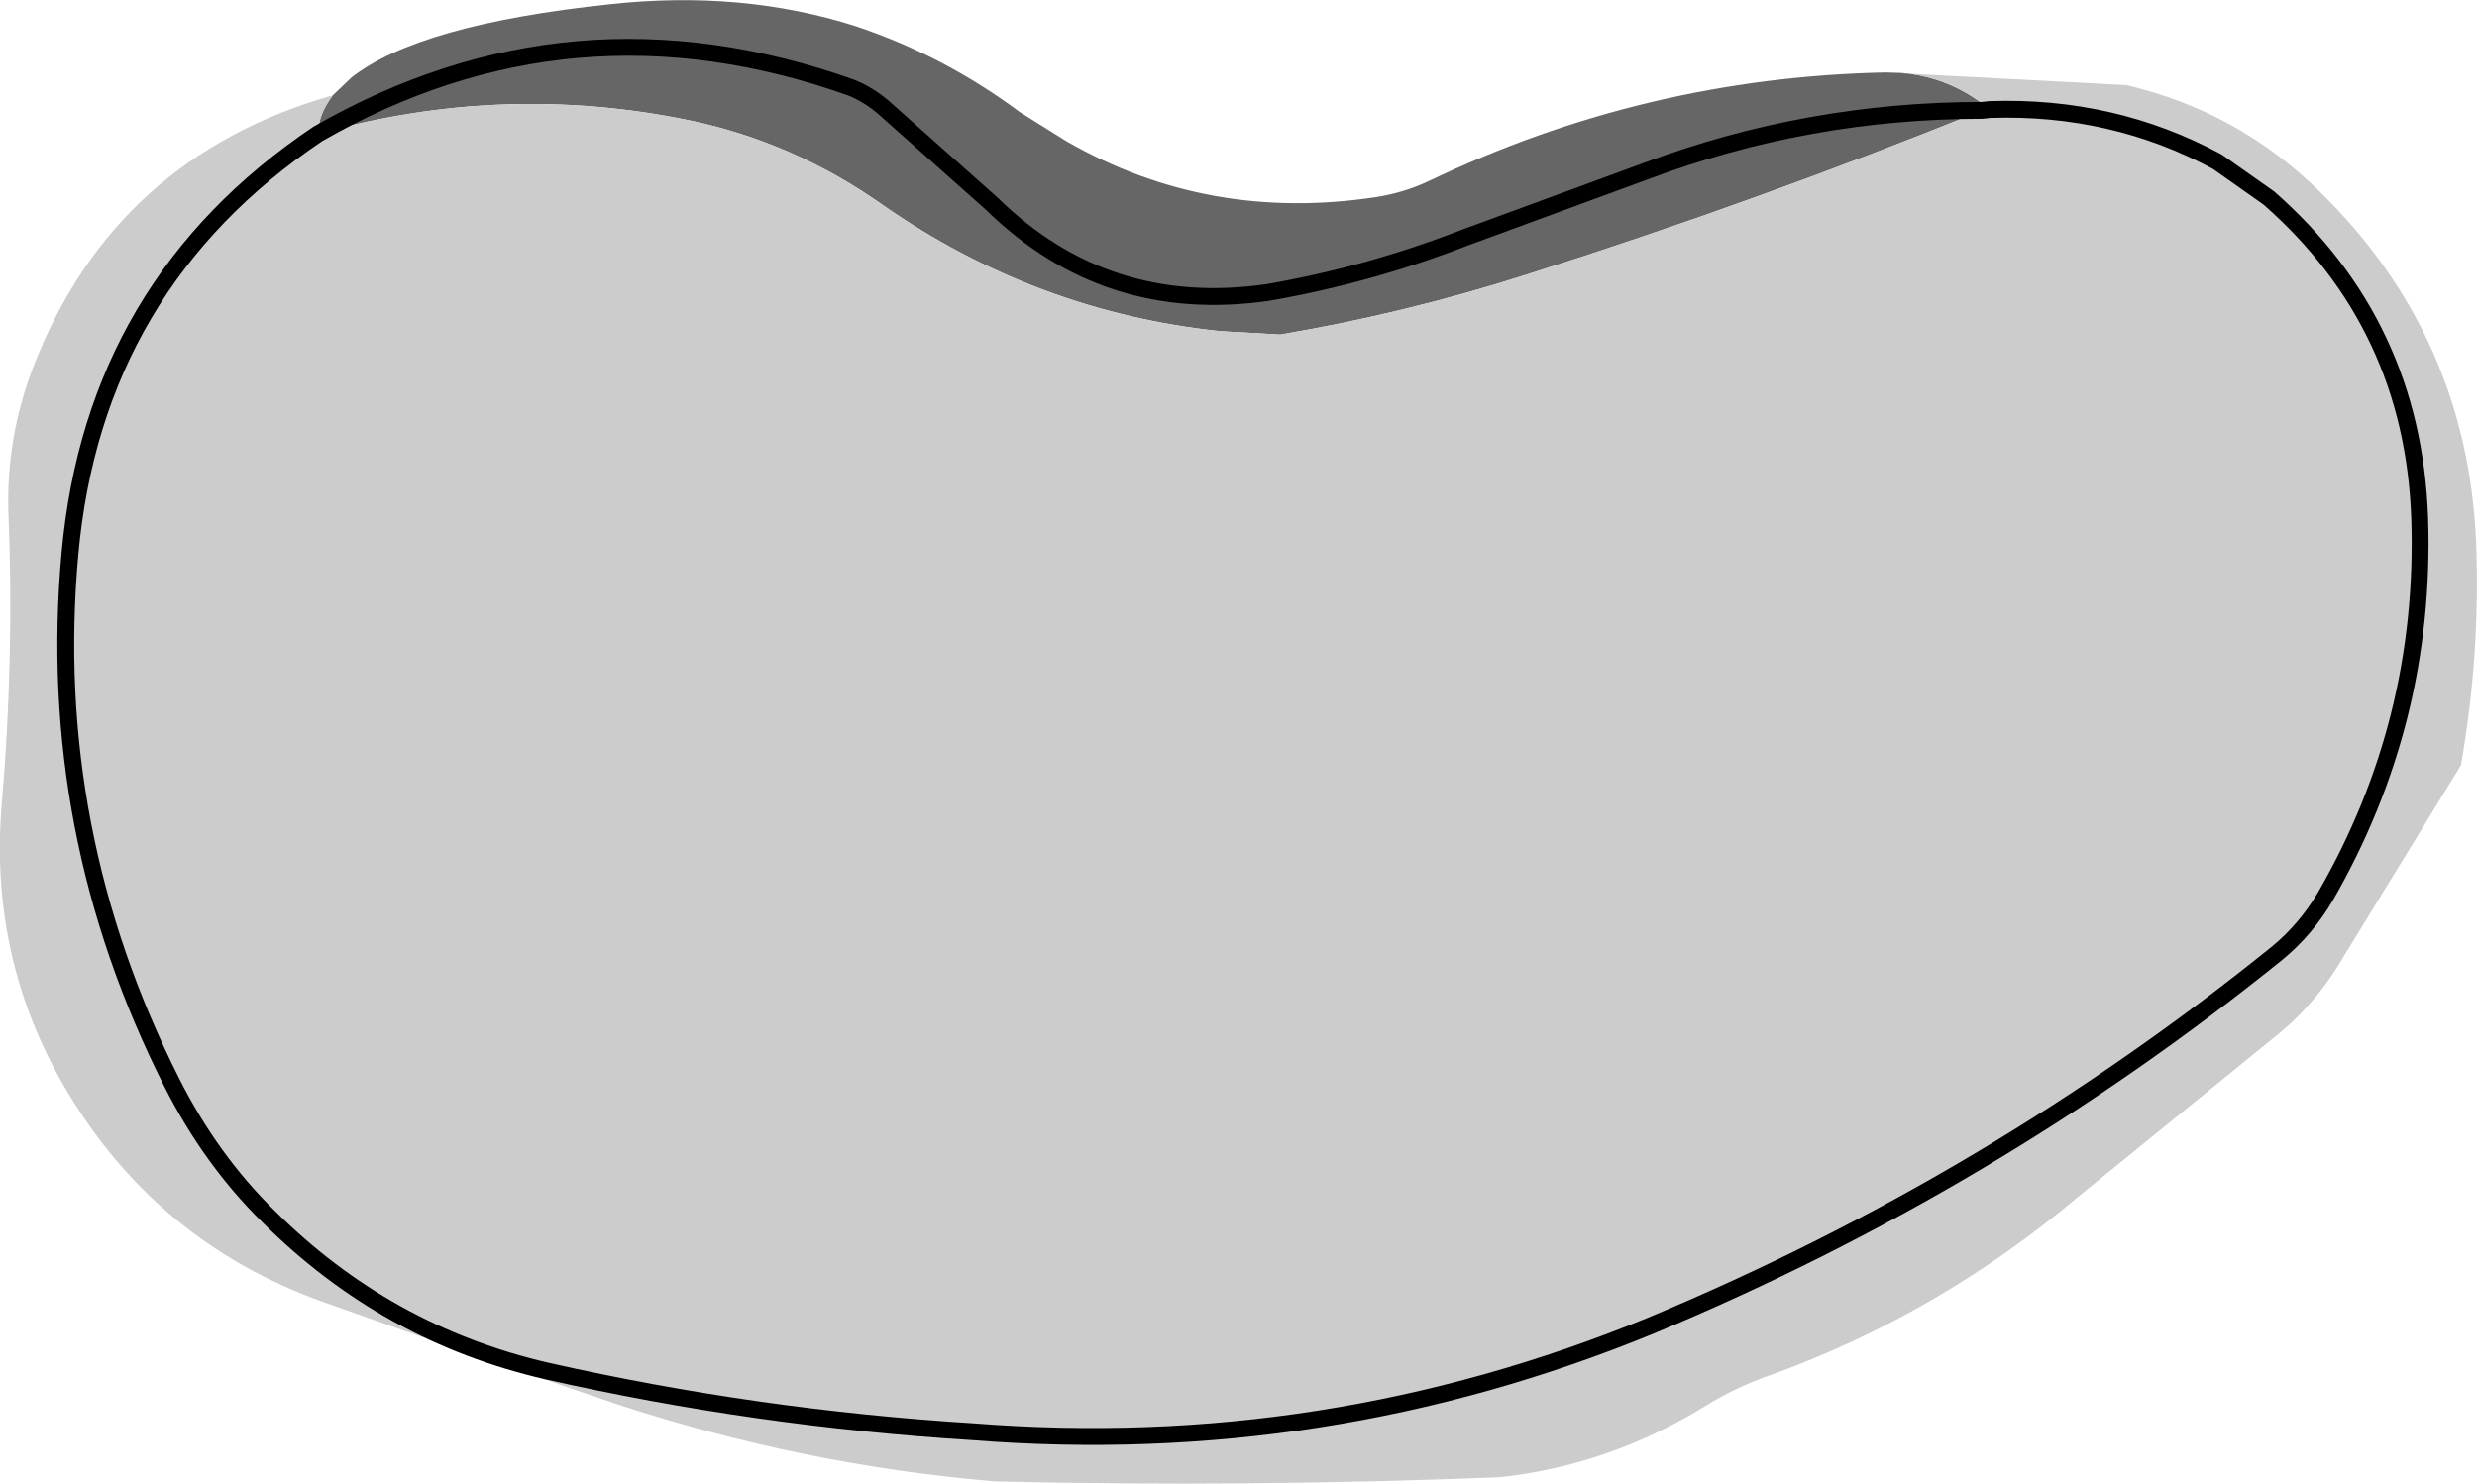
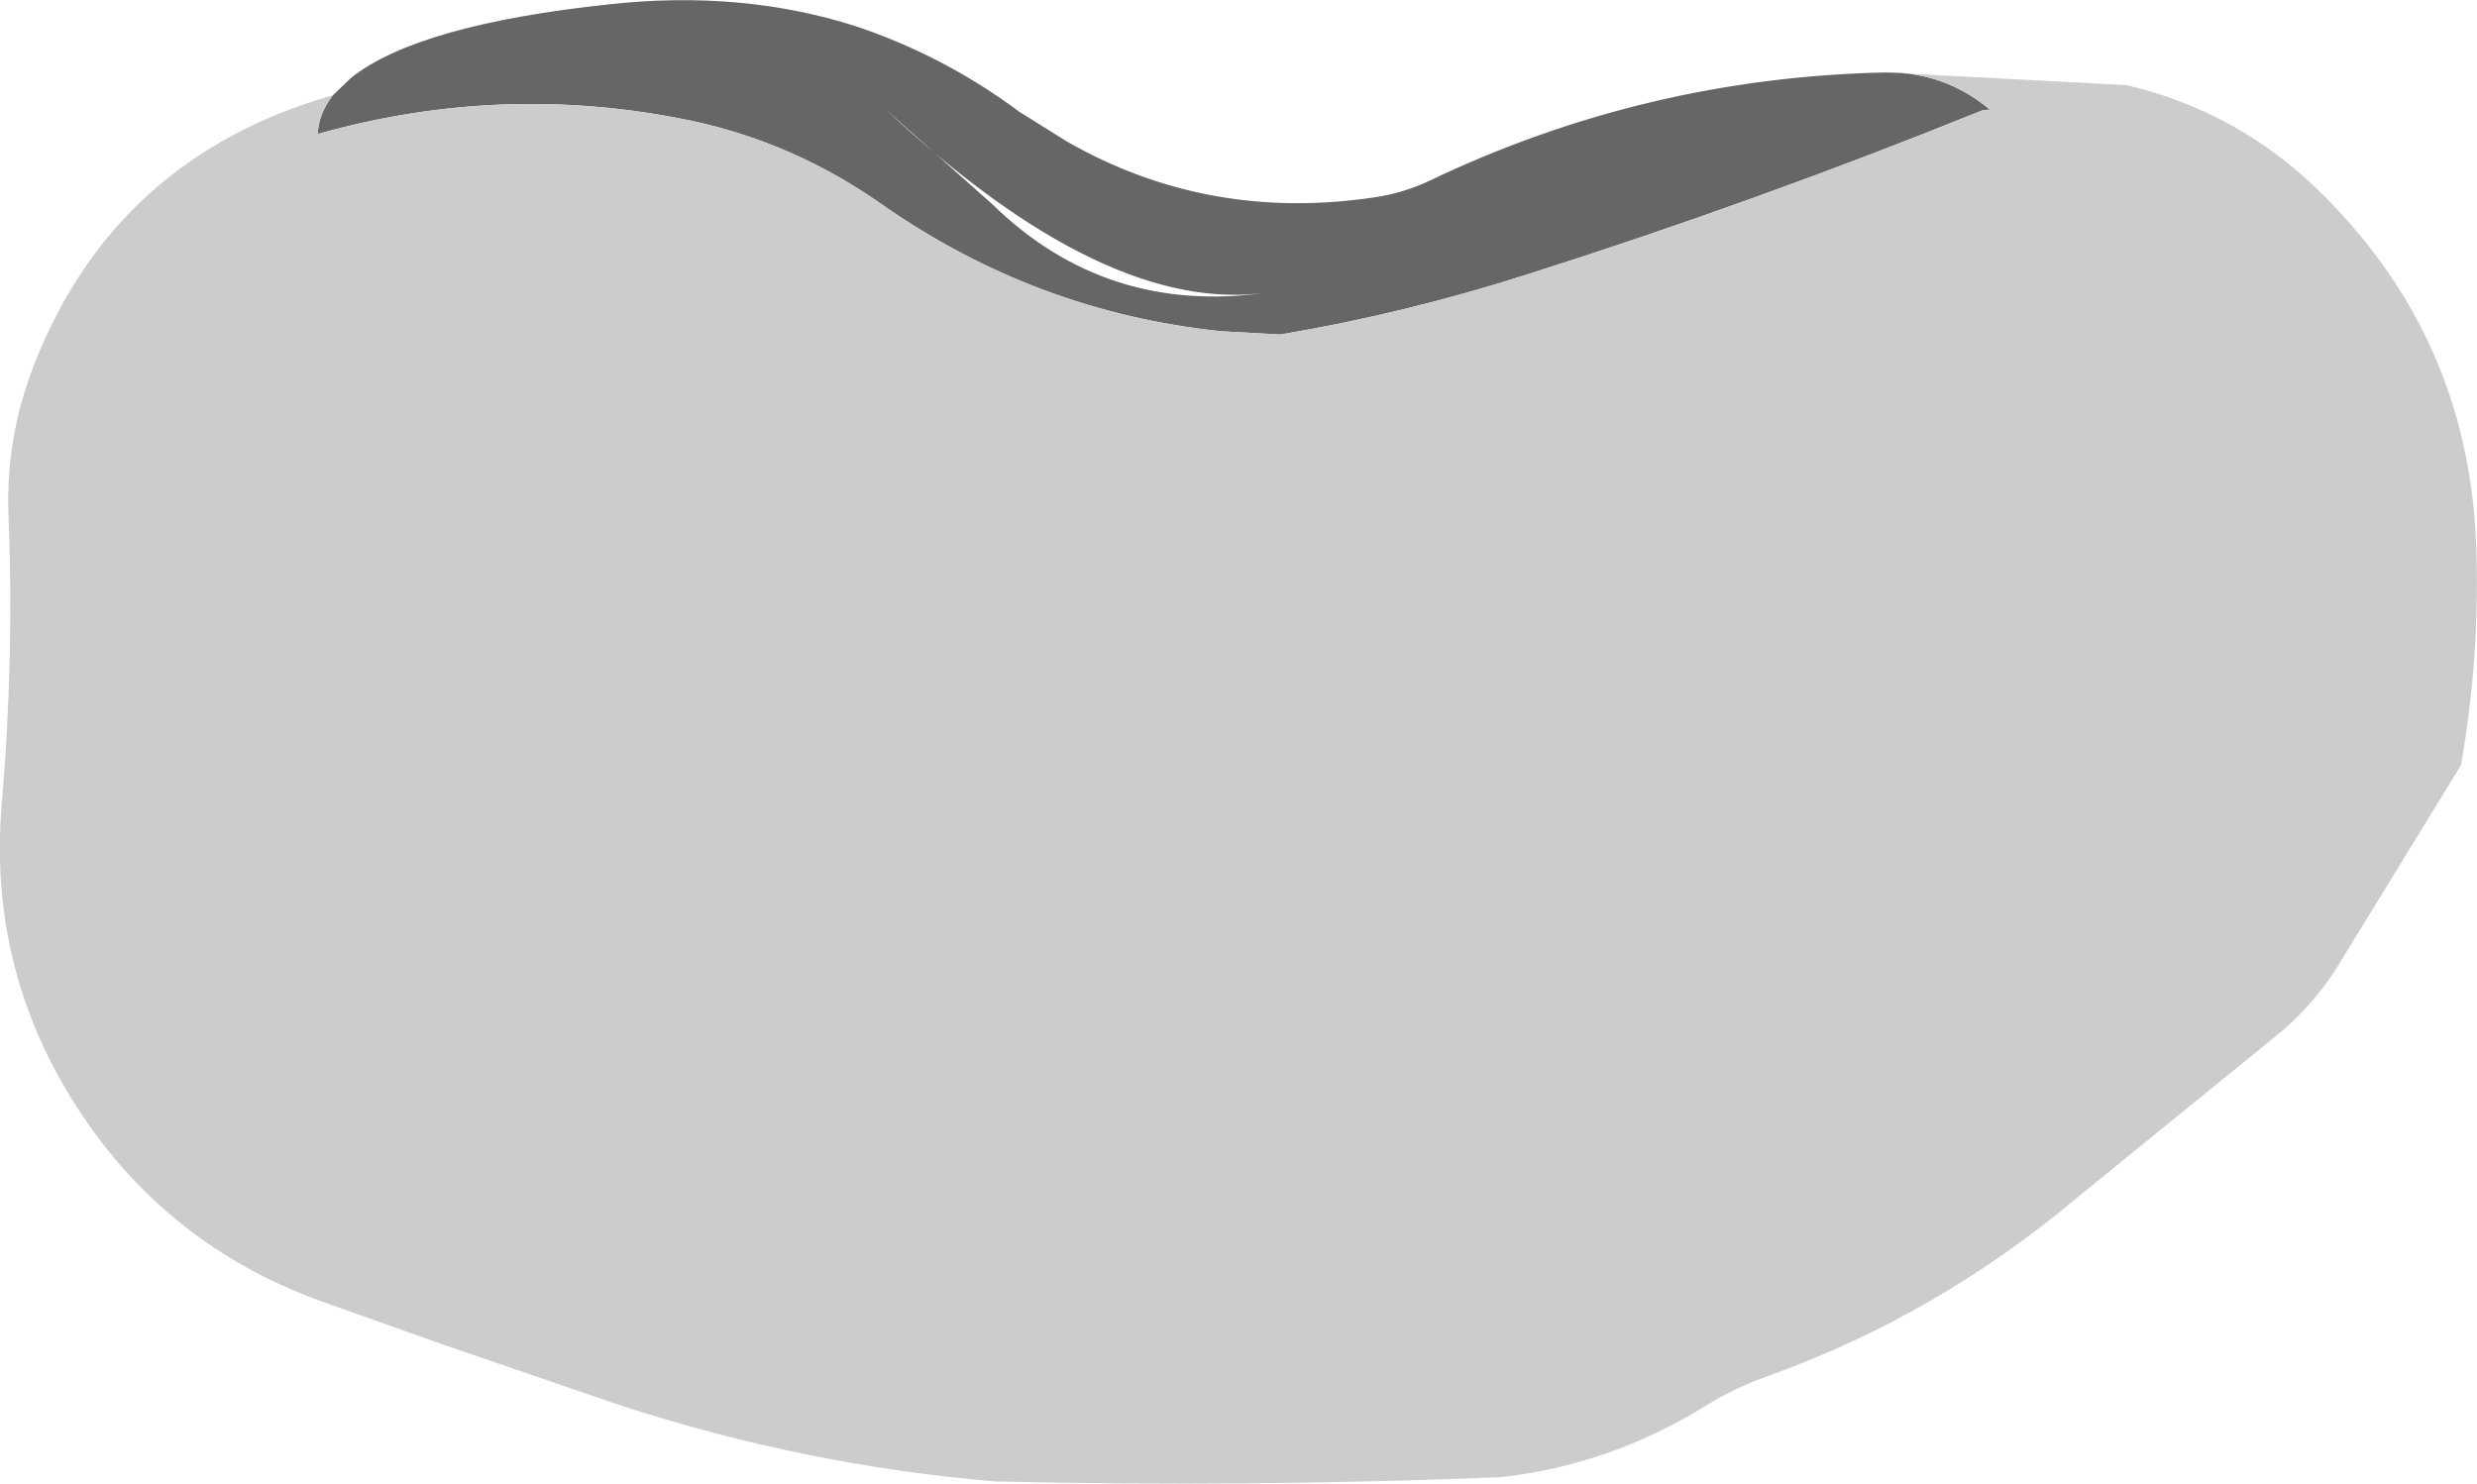
<svg xmlns="http://www.w3.org/2000/svg" height="88.05px" width="146.95px">
  <g transform="matrix(1.0, 0.0, 0.0, 1.0, 73.5, 44.05)">
-     <path d="M44.1 -37.5 Q30.75 -32.1 17.05 -27.75 9.85 -25.45 2.45 -24.2 L-1.1 -24.4 Q-12.05 -25.55 -21.15 -31.9 -26.4 -35.6 -32.55 -36.9 -43.65 -39.2 -54.65 -36.1 -39.6 -44.75 -23.0 -38.85 -21.9 -38.4 -21.0 -37.6 L-14.65 -31.95 Q-7.85 -25.3 1.75 -26.7 7.75 -27.75 13.4 -29.95 L24.15 -33.9 Q33.75 -37.5 44.1 -37.5 33.75 -37.5 24.15 -33.9 L13.4 -29.95 Q7.75 -27.75 1.75 -26.7 -7.85 -25.3 -14.65 -31.95 L-21.0 -37.6 Q-21.9 -38.4 -23.0 -38.85 -39.6 -44.75 -54.65 -36.1 -54.6 -37.3 -53.75 -38.4 L-52.65 -39.45 Q-48.65 -42.6 -37.3 -43.8 -29.5 -44.65 -22.75 -42.5 -17.5 -40.75 -13.0 -37.4 L-10.2 -35.65 Q-1.8 -30.85 8.1 -32.35 9.75 -32.6 11.25 -33.3 24.1 -39.45 38.35 -39.75 41.85 -39.8 44.55 -37.55 L44.1 -37.5" fill="#666666" fill-rule="evenodd" stroke="none" />
+     <path d="M44.1 -37.5 Q30.75 -32.1 17.05 -27.75 9.85 -25.45 2.45 -24.2 L-1.1 -24.4 Q-12.05 -25.55 -21.15 -31.9 -26.4 -35.6 -32.55 -36.9 -43.65 -39.2 -54.65 -36.1 -39.6 -44.75 -23.0 -38.85 -21.9 -38.4 -21.0 -37.6 Q-7.85 -25.3 1.75 -26.7 7.75 -27.75 13.4 -29.95 L24.15 -33.9 Q33.75 -37.5 44.1 -37.5 33.75 -37.5 24.15 -33.9 L13.4 -29.95 Q7.75 -27.75 1.75 -26.7 -7.85 -25.3 -14.65 -31.95 L-21.0 -37.6 Q-21.9 -38.4 -23.0 -38.85 -39.6 -44.75 -54.65 -36.1 -54.6 -37.3 -53.75 -38.4 L-52.65 -39.45 Q-48.65 -42.6 -37.3 -43.8 -29.5 -44.65 -22.75 -42.5 -17.5 -40.75 -13.0 -37.4 L-10.2 -35.65 Q-1.8 -30.85 8.1 -32.35 9.75 -32.6 11.25 -33.3 24.1 -39.45 38.35 -39.75 41.85 -39.8 44.55 -37.55 L44.1 -37.5" fill="#666666" fill-rule="evenodd" stroke="none" />
    <path d="M-54.65 -36.1 Q-43.65 -39.2 -32.55 -36.9 -26.4 -35.6 -21.15 -31.9 -12.05 -25.55 -1.1 -24.4 L2.45 -24.2 Q9.85 -25.45 17.05 -27.75 30.75 -32.1 44.1 -37.5 L44.55 -37.55 Q51.85 -37.8 58.05 -34.45 L61.1 -32.3 Q69.65 -24.8 70.05 -13.3 70.45 -1.25 64.45 9.15 63.3 11.1 61.6 12.5 44.7 26.15 24.45 34.6 5.1 42.55 -15.8 40.9 -28.65 40.1 -41.05 37.3 -50.6 35.1 -57.6 28.1 -61.0 24.75 -63.3 20.2 -70.85 5.25 -69.35 -11.2 -67.9 -27.2 -54.65 -36.1 -67.9 -27.2 -69.35 -11.2 -70.85 5.25 -63.3 20.2 -61.0 24.75 -57.6 28.1 -50.6 35.1 -41.05 37.3 -28.65 40.1 -15.8 40.9 5.1 42.55 24.45 34.6 44.7 26.15 61.6 12.5 63.3 11.1 64.45 9.15 70.45 -1.25 70.05 -13.3 69.65 -24.8 61.1 -32.3 L58.05 -34.45 Q51.85 -37.8 44.55 -37.55 41.85 -39.8 38.35 -39.75 L52.65 -39.0 Q59.25 -37.45 64.1 -32.7 72.9 -24.1 73.4 -11.8 73.65 -5.2 72.5 1.35 L65.45 12.85 Q63.8 15.65 61.3 17.6 L49.8 26.95 Q41.55 33.9 31.65 37.5 29.45 38.25 27.55 39.45 21.9 42.9 15.5 43.6 0.5 44.2 -14.45 43.85 -25.8 42.9 -36.8 39.3 L-47.15 35.75 -54.05 33.3 Q-63.1 30.15 -68.4 22.45 -74.25 13.95 -73.4 3.7 -72.65 -5.0 -73.0 -13.6 -73.15 -18.1 -71.5 -22.35 -66.7 -34.7 -53.75 -38.4 -54.6 -37.3 -54.65 -36.1" fill="#cccccc" fill-rule="evenodd" stroke="none" />
-     <path d="M-54.65 -36.1 Q-67.9 -27.2 -69.35 -11.2 -70.85 5.25 -63.3 20.2 -61.0 24.75 -57.6 28.1 -50.6 35.1 -41.05 37.3 -28.65 40.1 -15.8 40.9 5.1 42.55 24.45 34.6 44.7 26.15 61.6 12.5 63.3 11.1 64.45 9.15 70.45 -1.25 70.05 -13.3 69.65 -24.8 61.1 -32.3 L58.05 -34.45 Q51.85 -37.8 44.55 -37.55 L44.1 -37.5 Q33.75 -37.5 24.15 -33.9 L13.4 -29.95 Q7.75 -27.75 1.75 -26.7 -7.85 -25.3 -14.65 -31.95 L-21.0 -37.6 Q-21.9 -38.4 -23.0 -38.85 -39.6 -44.75 -54.65 -36.1 Z" fill="none" stroke="#000000" stroke-linecap="round" stroke-linejoin="round" stroke-width="1.0" />
  </g>
</svg>